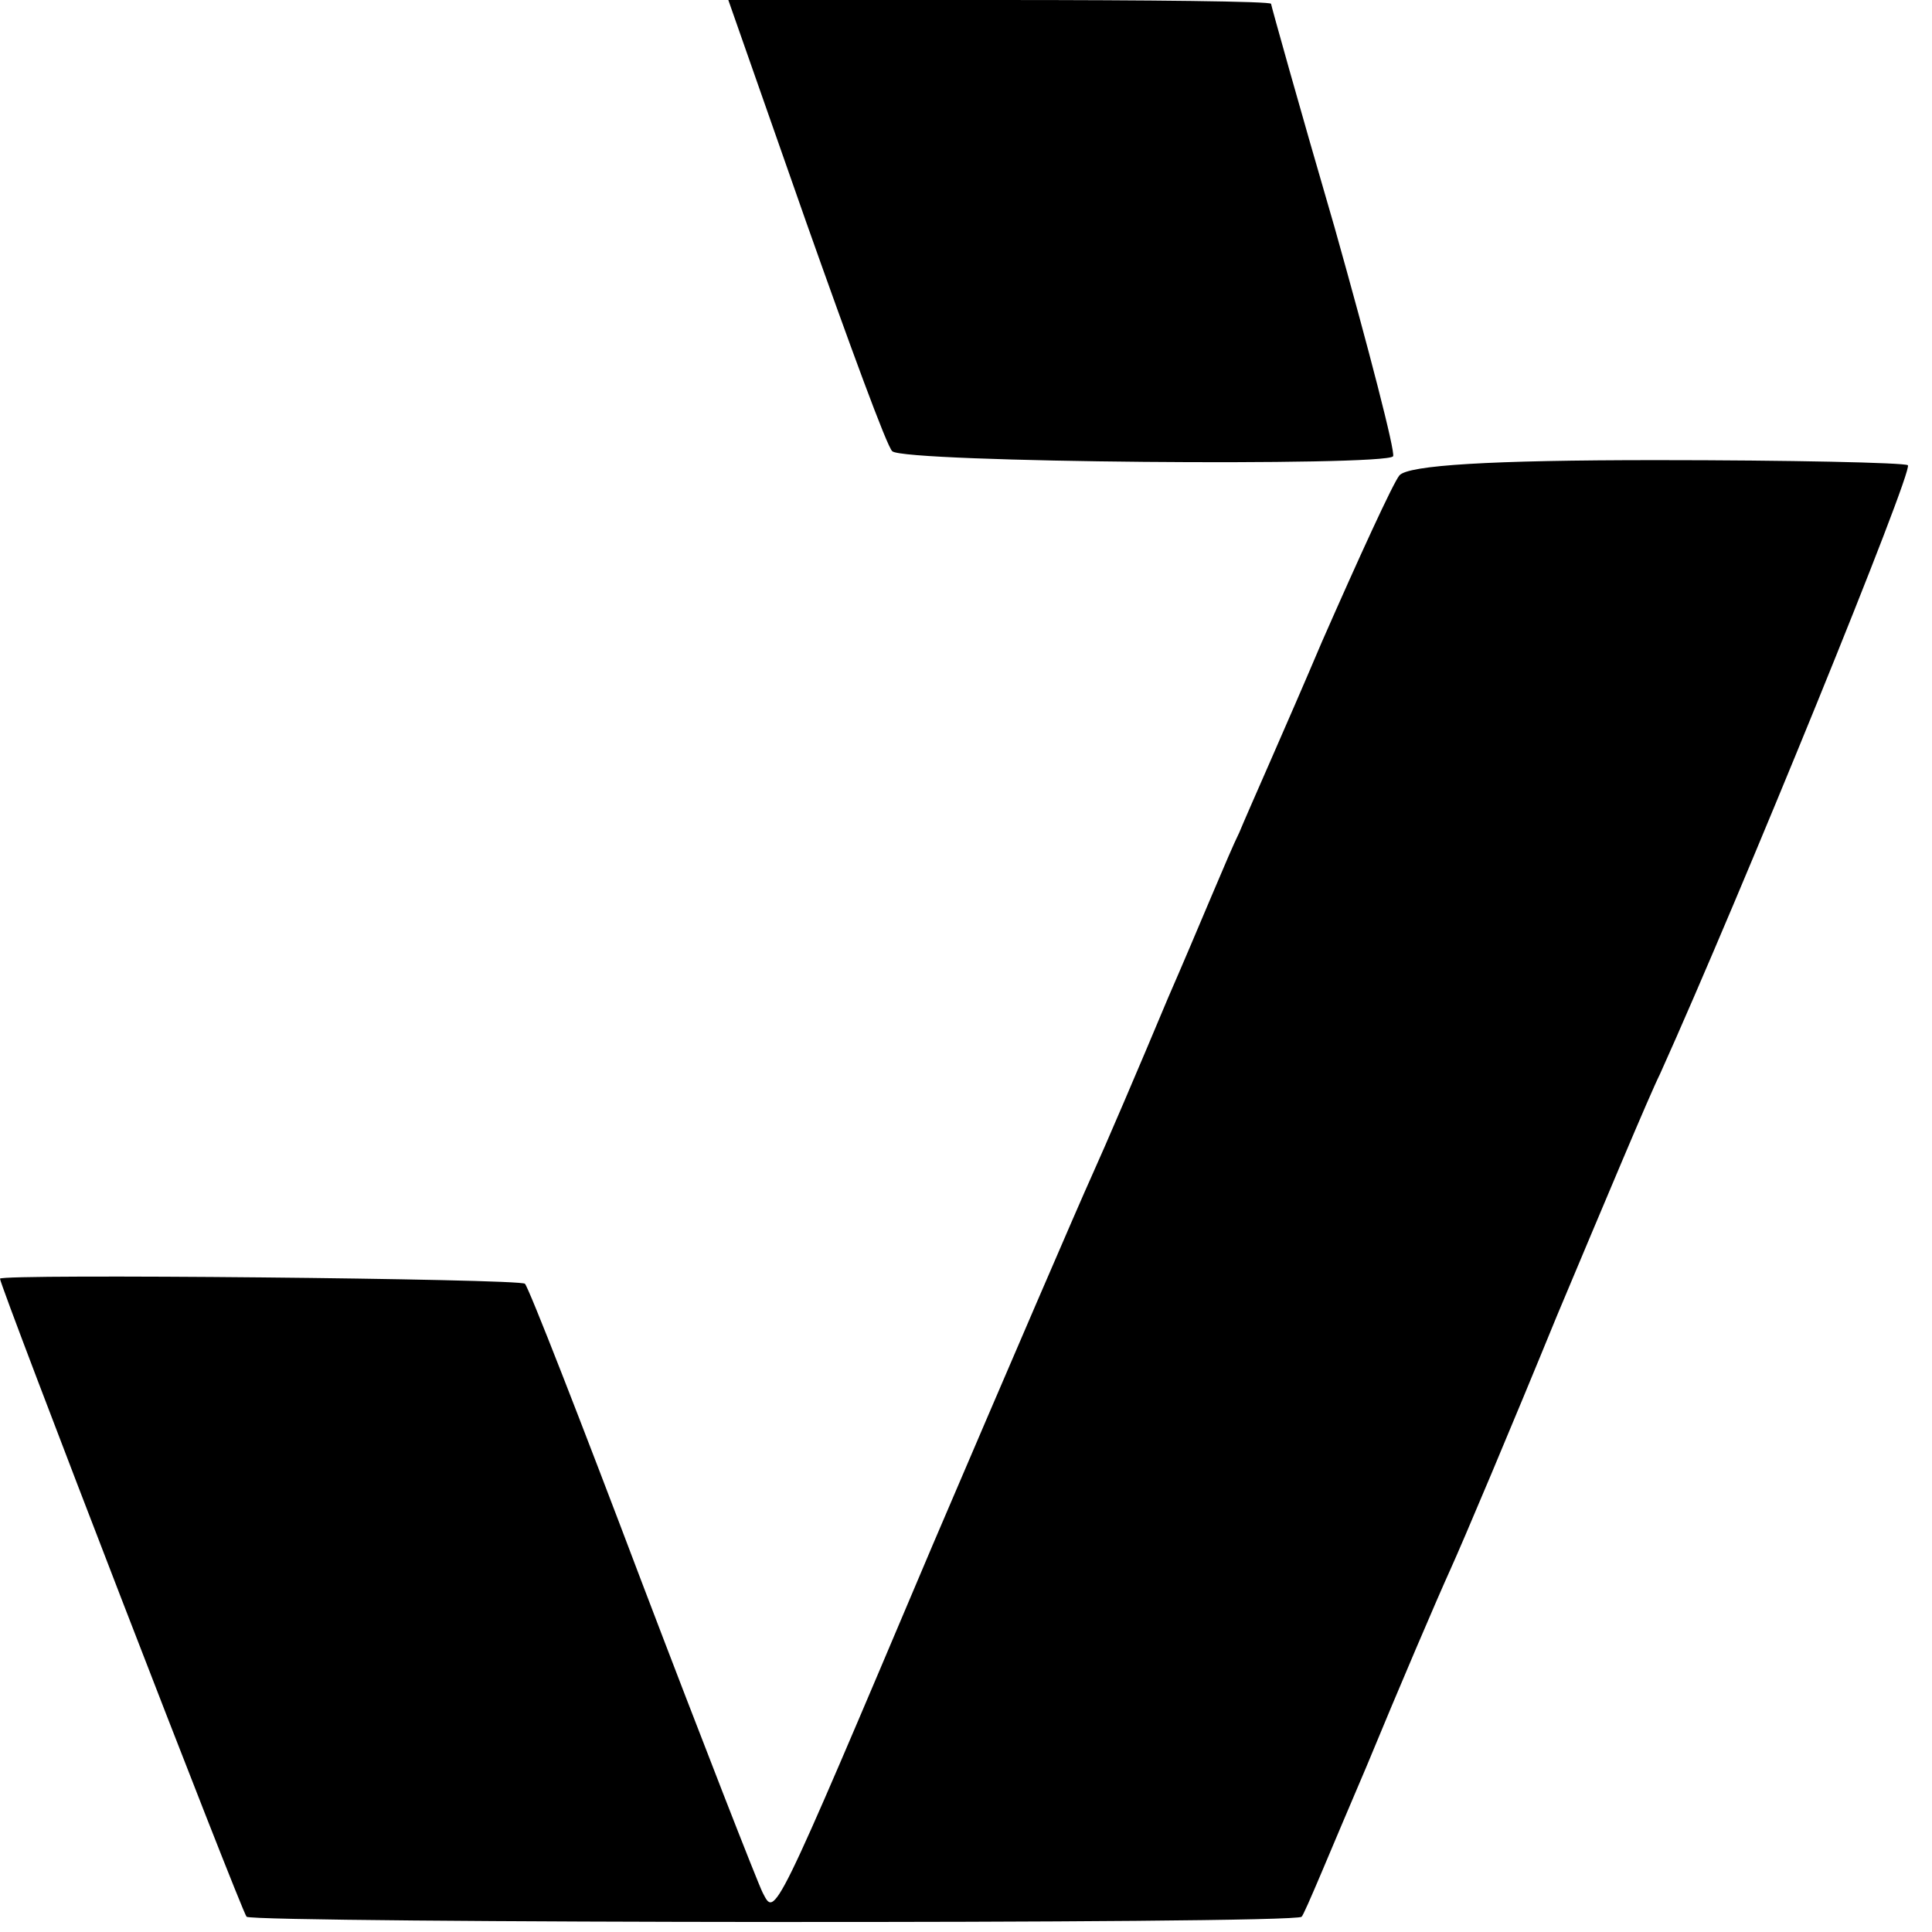
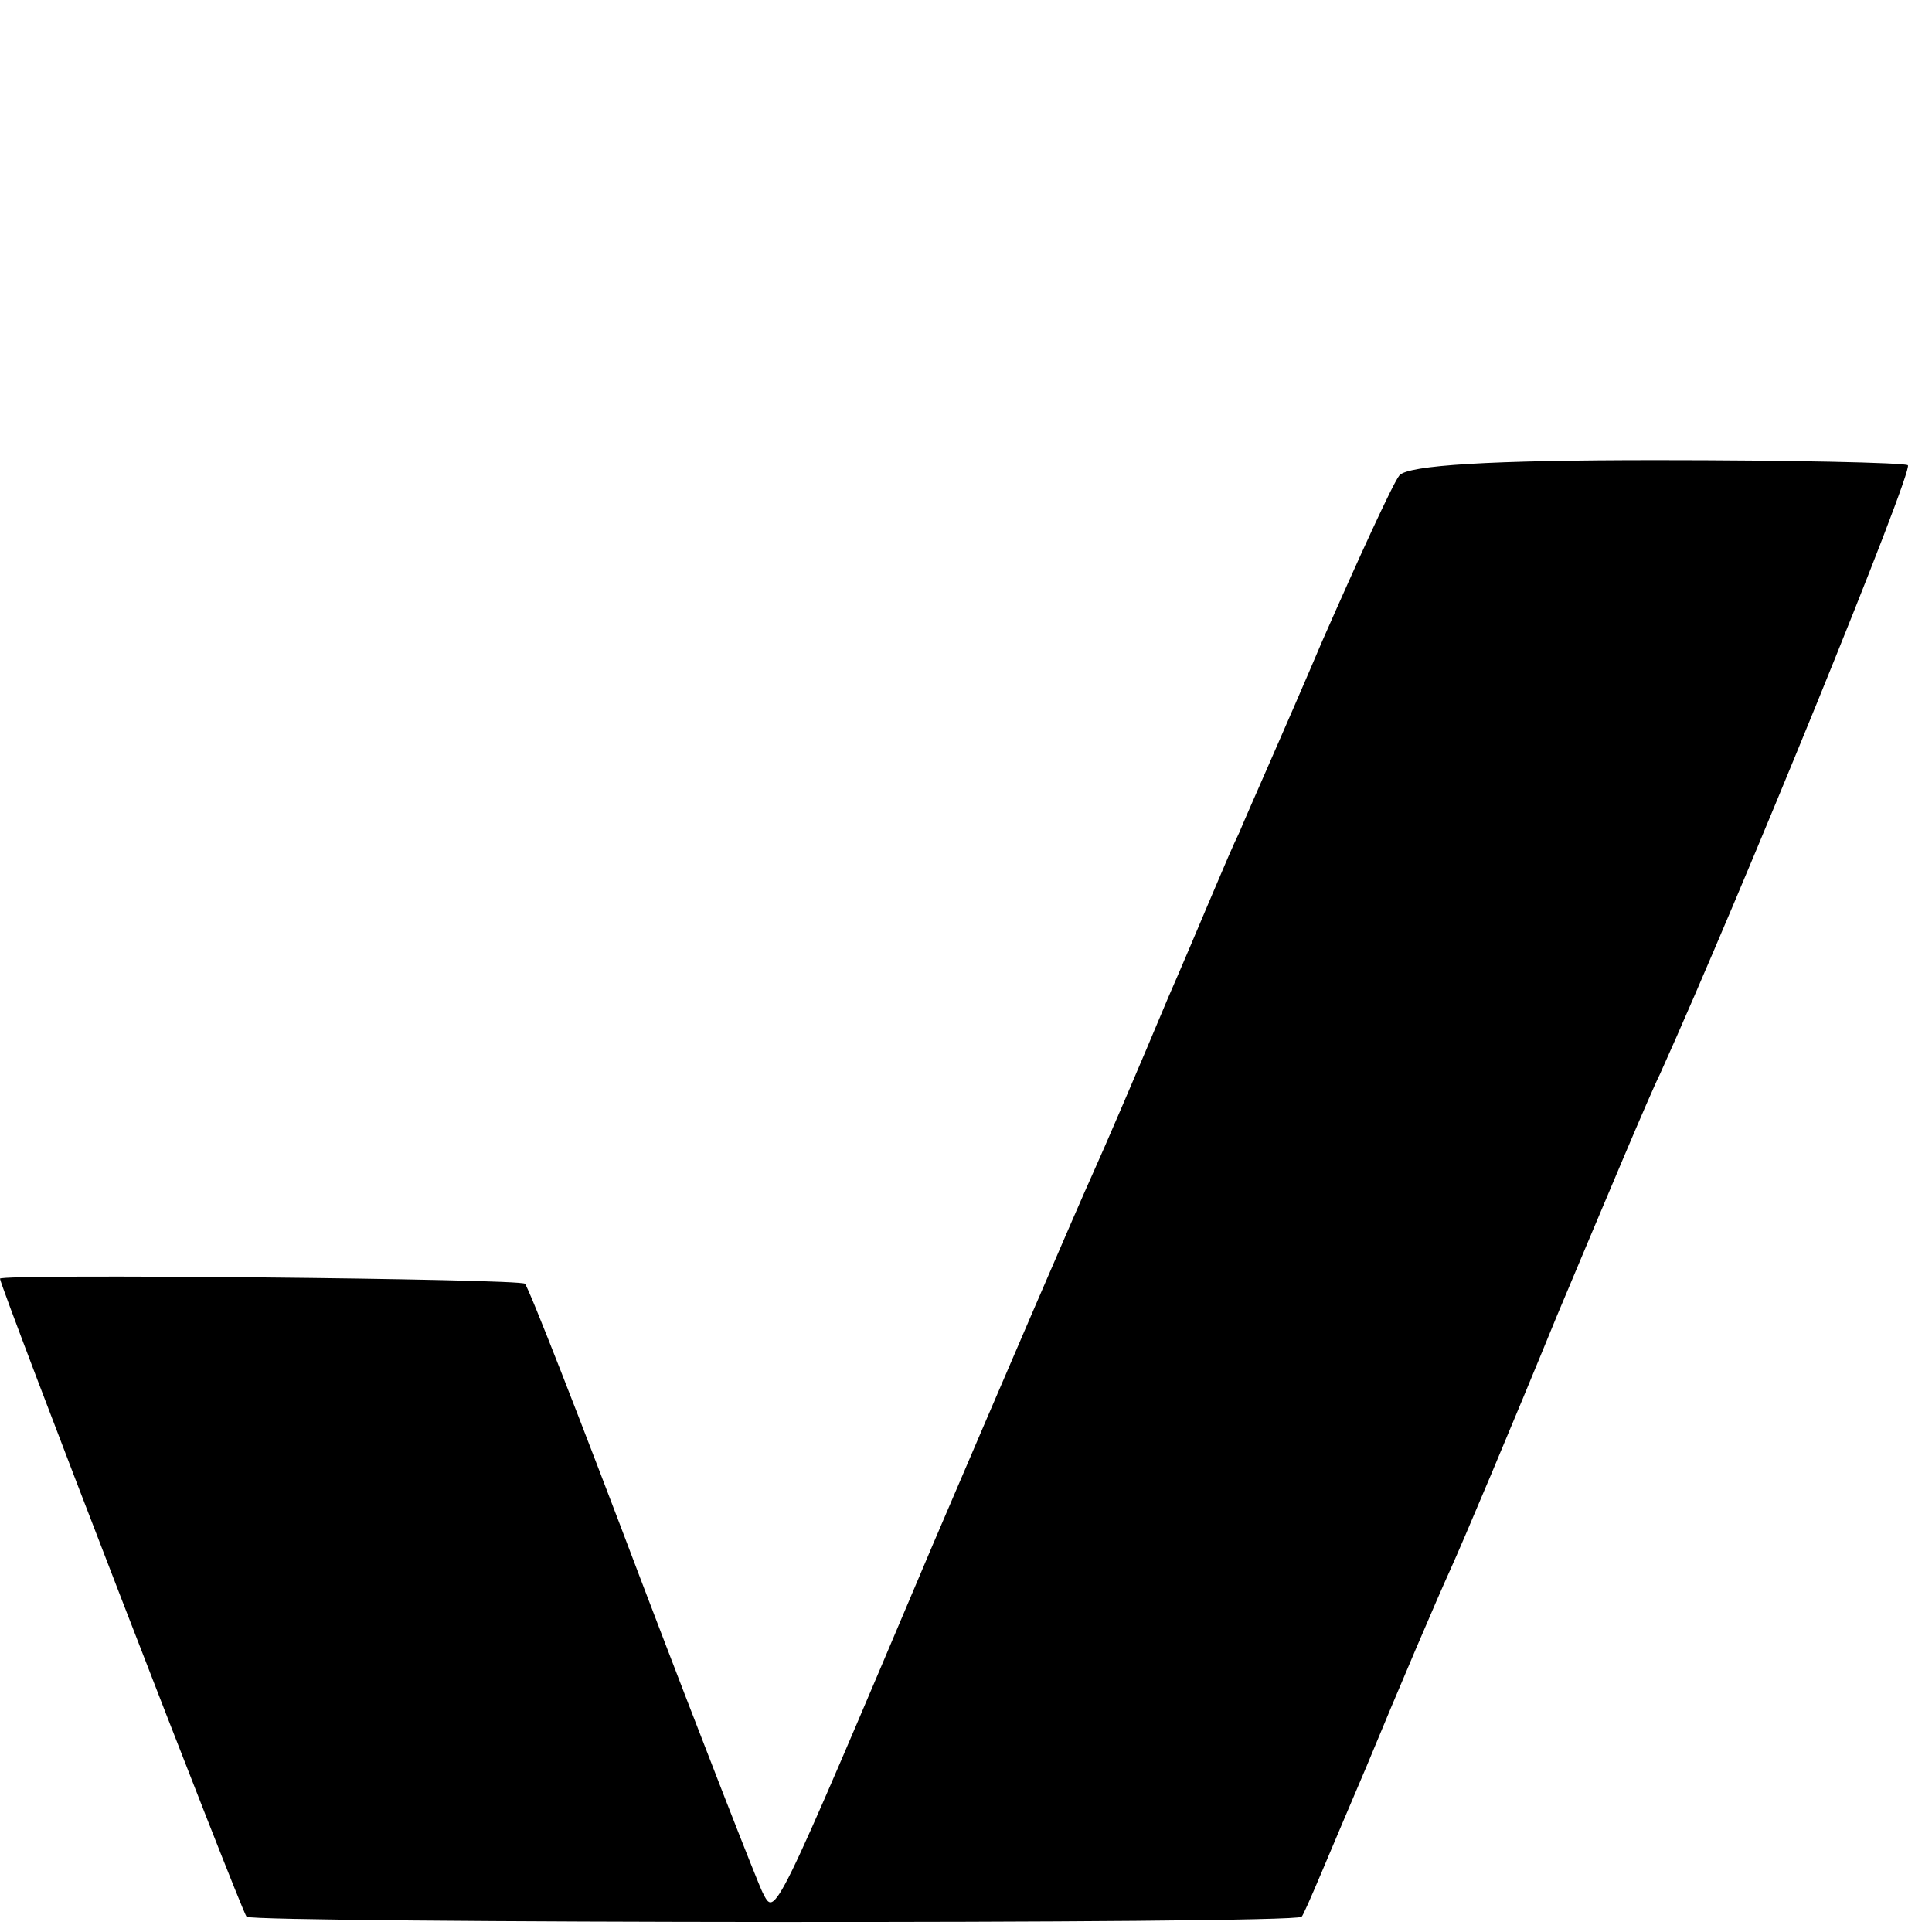
<svg xmlns="http://www.w3.org/2000/svg" version="1.0" width="152pt" height="152pt" viewBox="0 0 152 152" preserveAspectRatio="xMidYMid meet">
  <g transform="translate(0,152) scale(0.1,-0.1)" fill="#000000" stroke="none">
-     <path d="M634 1346 c34 -96 64 -178 68 -181 9 -9 388 -12 394 -4 2 3 -19 84 -46 180 -28 96 -50 175 -50 176 0 2 -96 3 -214 3 l-213 0 61 -174z" />
-     <path d="M1101 1146 c-5 -6 -32 -65 -61 -131 -28 -66 -58 -133 -65 -150 -8 -16 -32 -75 -56 -130 -23 -55 -50 -118 -60 -140 -10 -22 -66 -152 -125 -290 -127 -300 -124 -293 -134 -274 -4 8 -47 118 -95 244 -48 127 -89 232 -92 235 -3 4 -413 8 -413 4 0 -6 190 -498 194 -502 6 -5 826 -6 830 0 2 1 24 55 51 118 26 63 56 133 66 155 10 22 48 112 84 200 37 88 73 174 81 190 64 142 200 476 195 479 -3 2 -93 4 -198 4 -131 0 -195 -4 -202 -12z" />
+     <path d="M1101 1146 c-5 -6 -32 -65 -61 -131 -28 -66 -58 -133 -65 -150 -8 -16 -32 -75 -56 -130 -23 -55 -50 -118 -60 -140 -10 -22 -66 -152 -125 -290 -127 -300 -124 -293 -134 -274 -4 8 -47 118 -95 244 -48 127 -89 232 -92 235 -3 4 -413 8 -413 4 0 -6 190 -498 194 -502 6 -5 826 -6 830 0 2 1 24 55 51 118 26 63 56 133 66 155 10 22 48 112 84 200 37 88 73 174 81 190 64 142 200 476 195 479 -3 2 -93 4 -198 4 -131 0 -195 -4 -202 -12" />
  </g>
</svg>